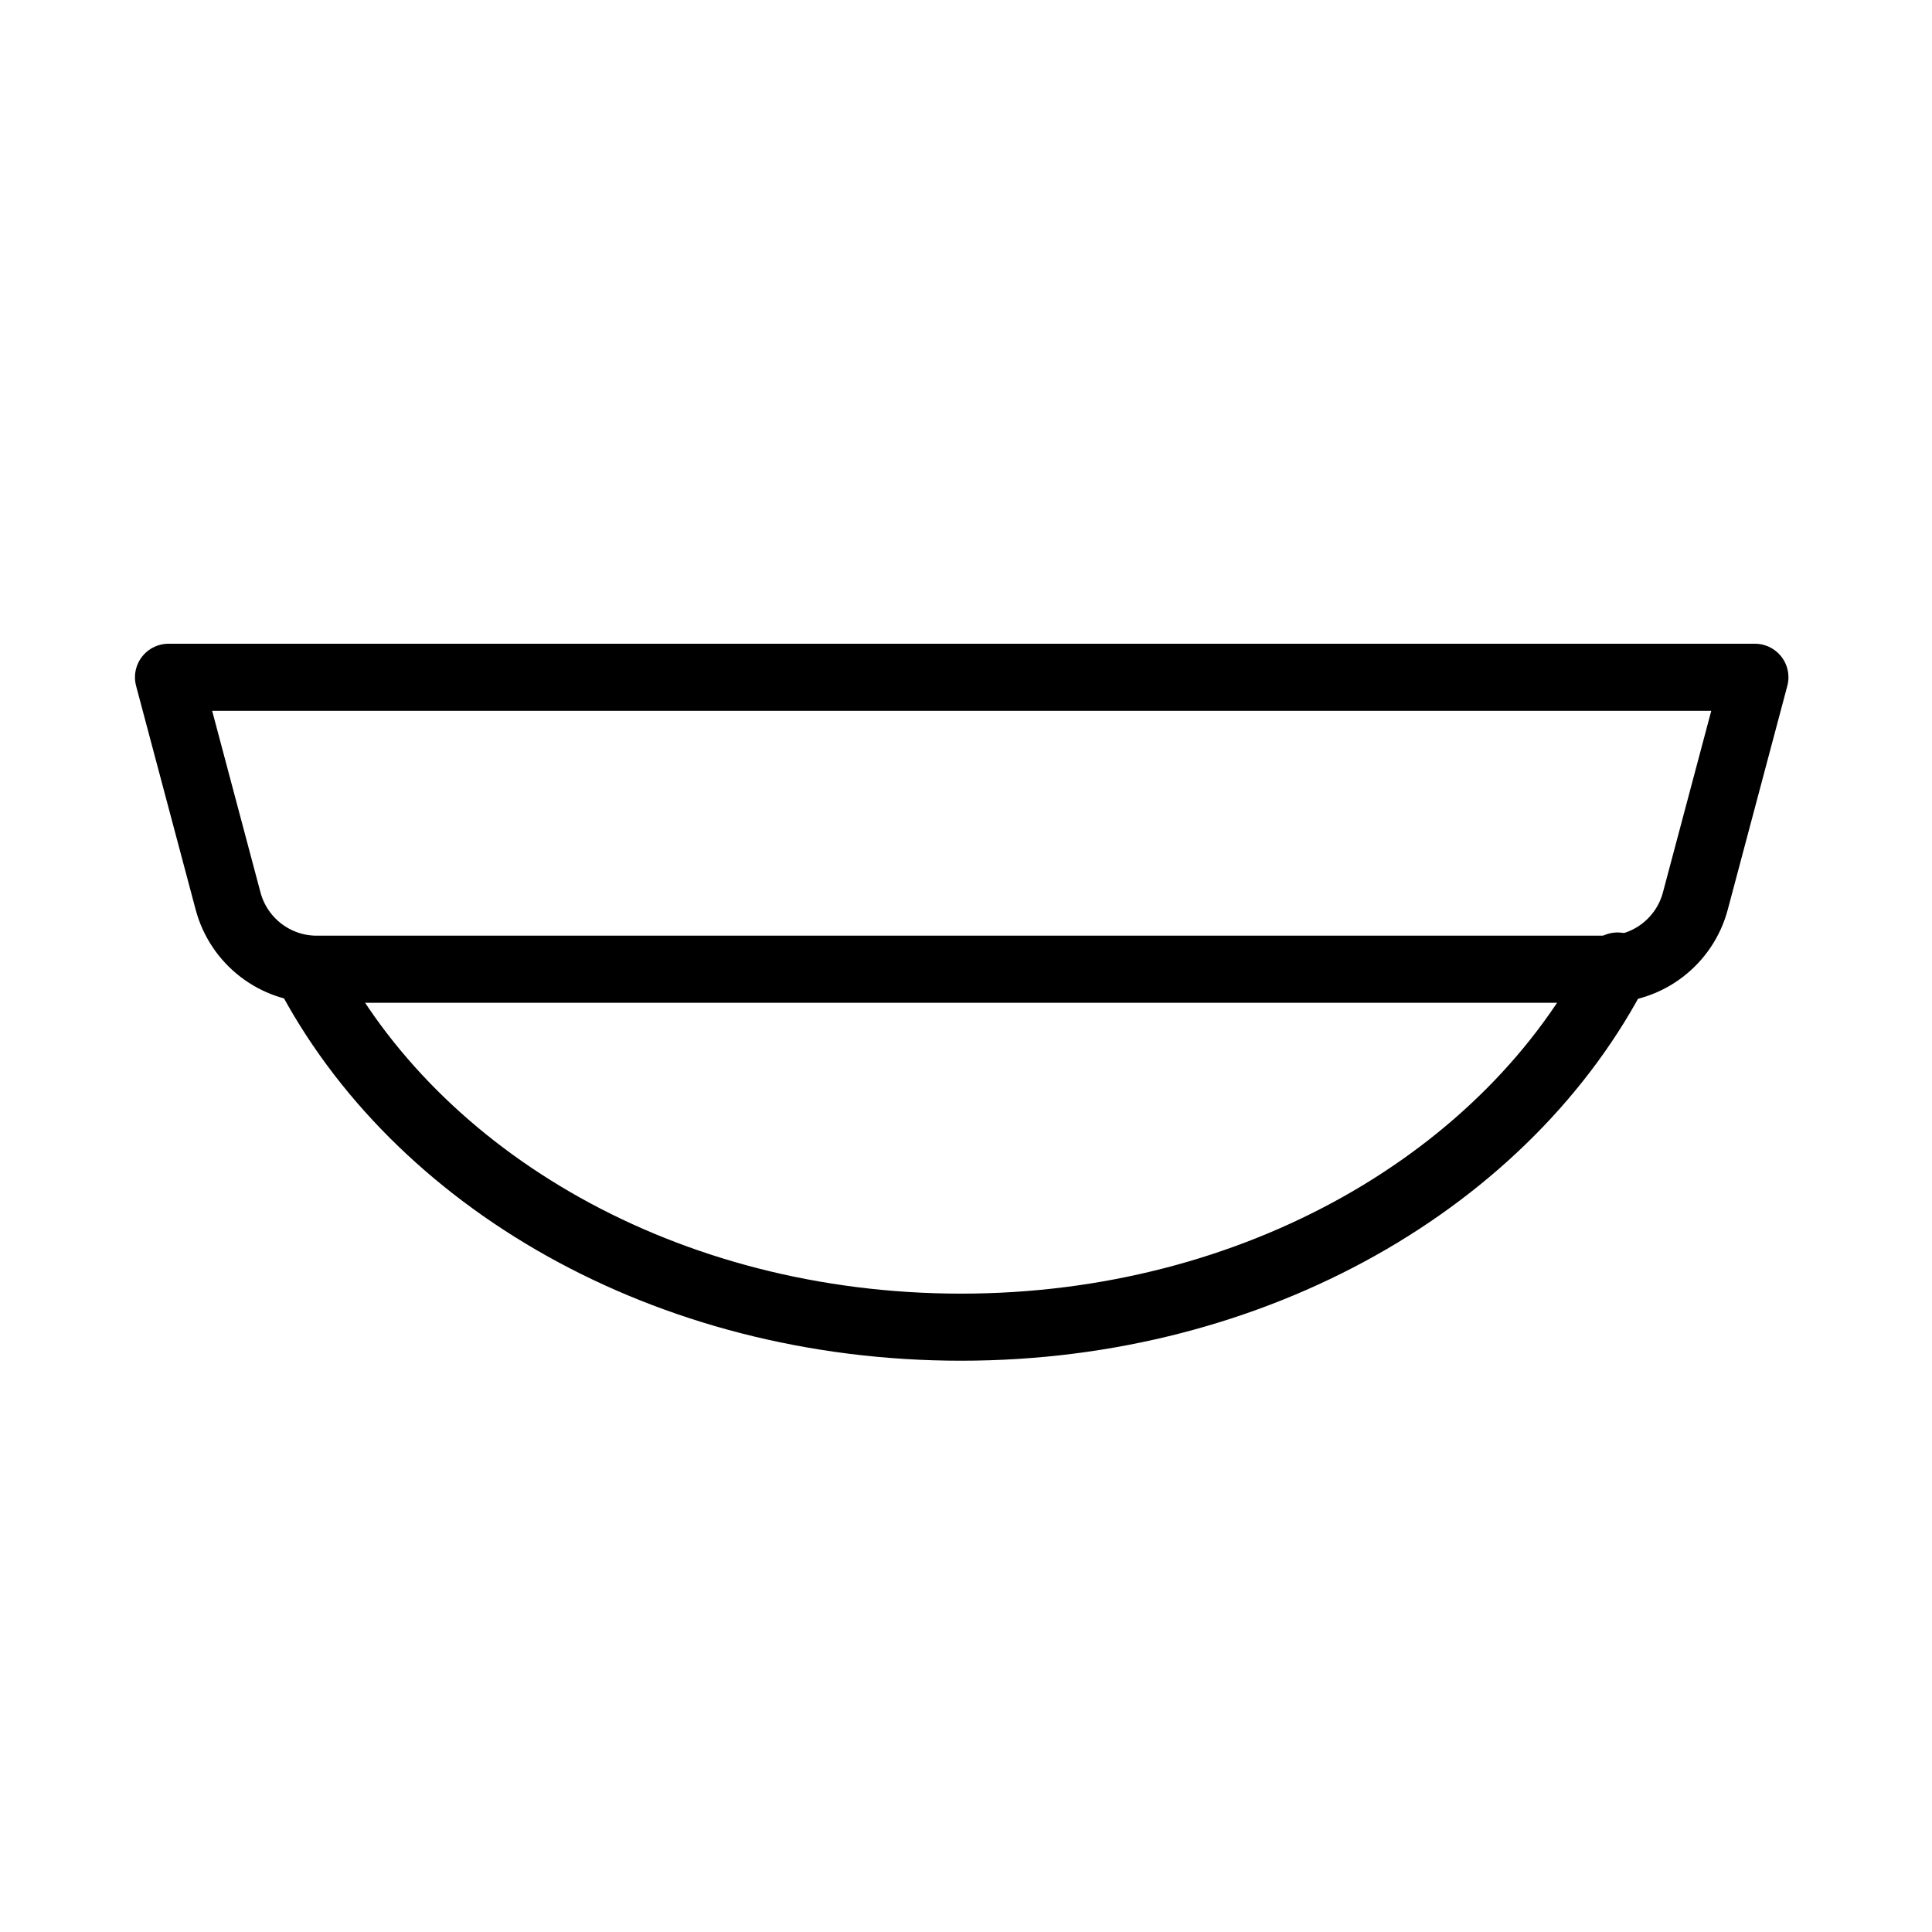
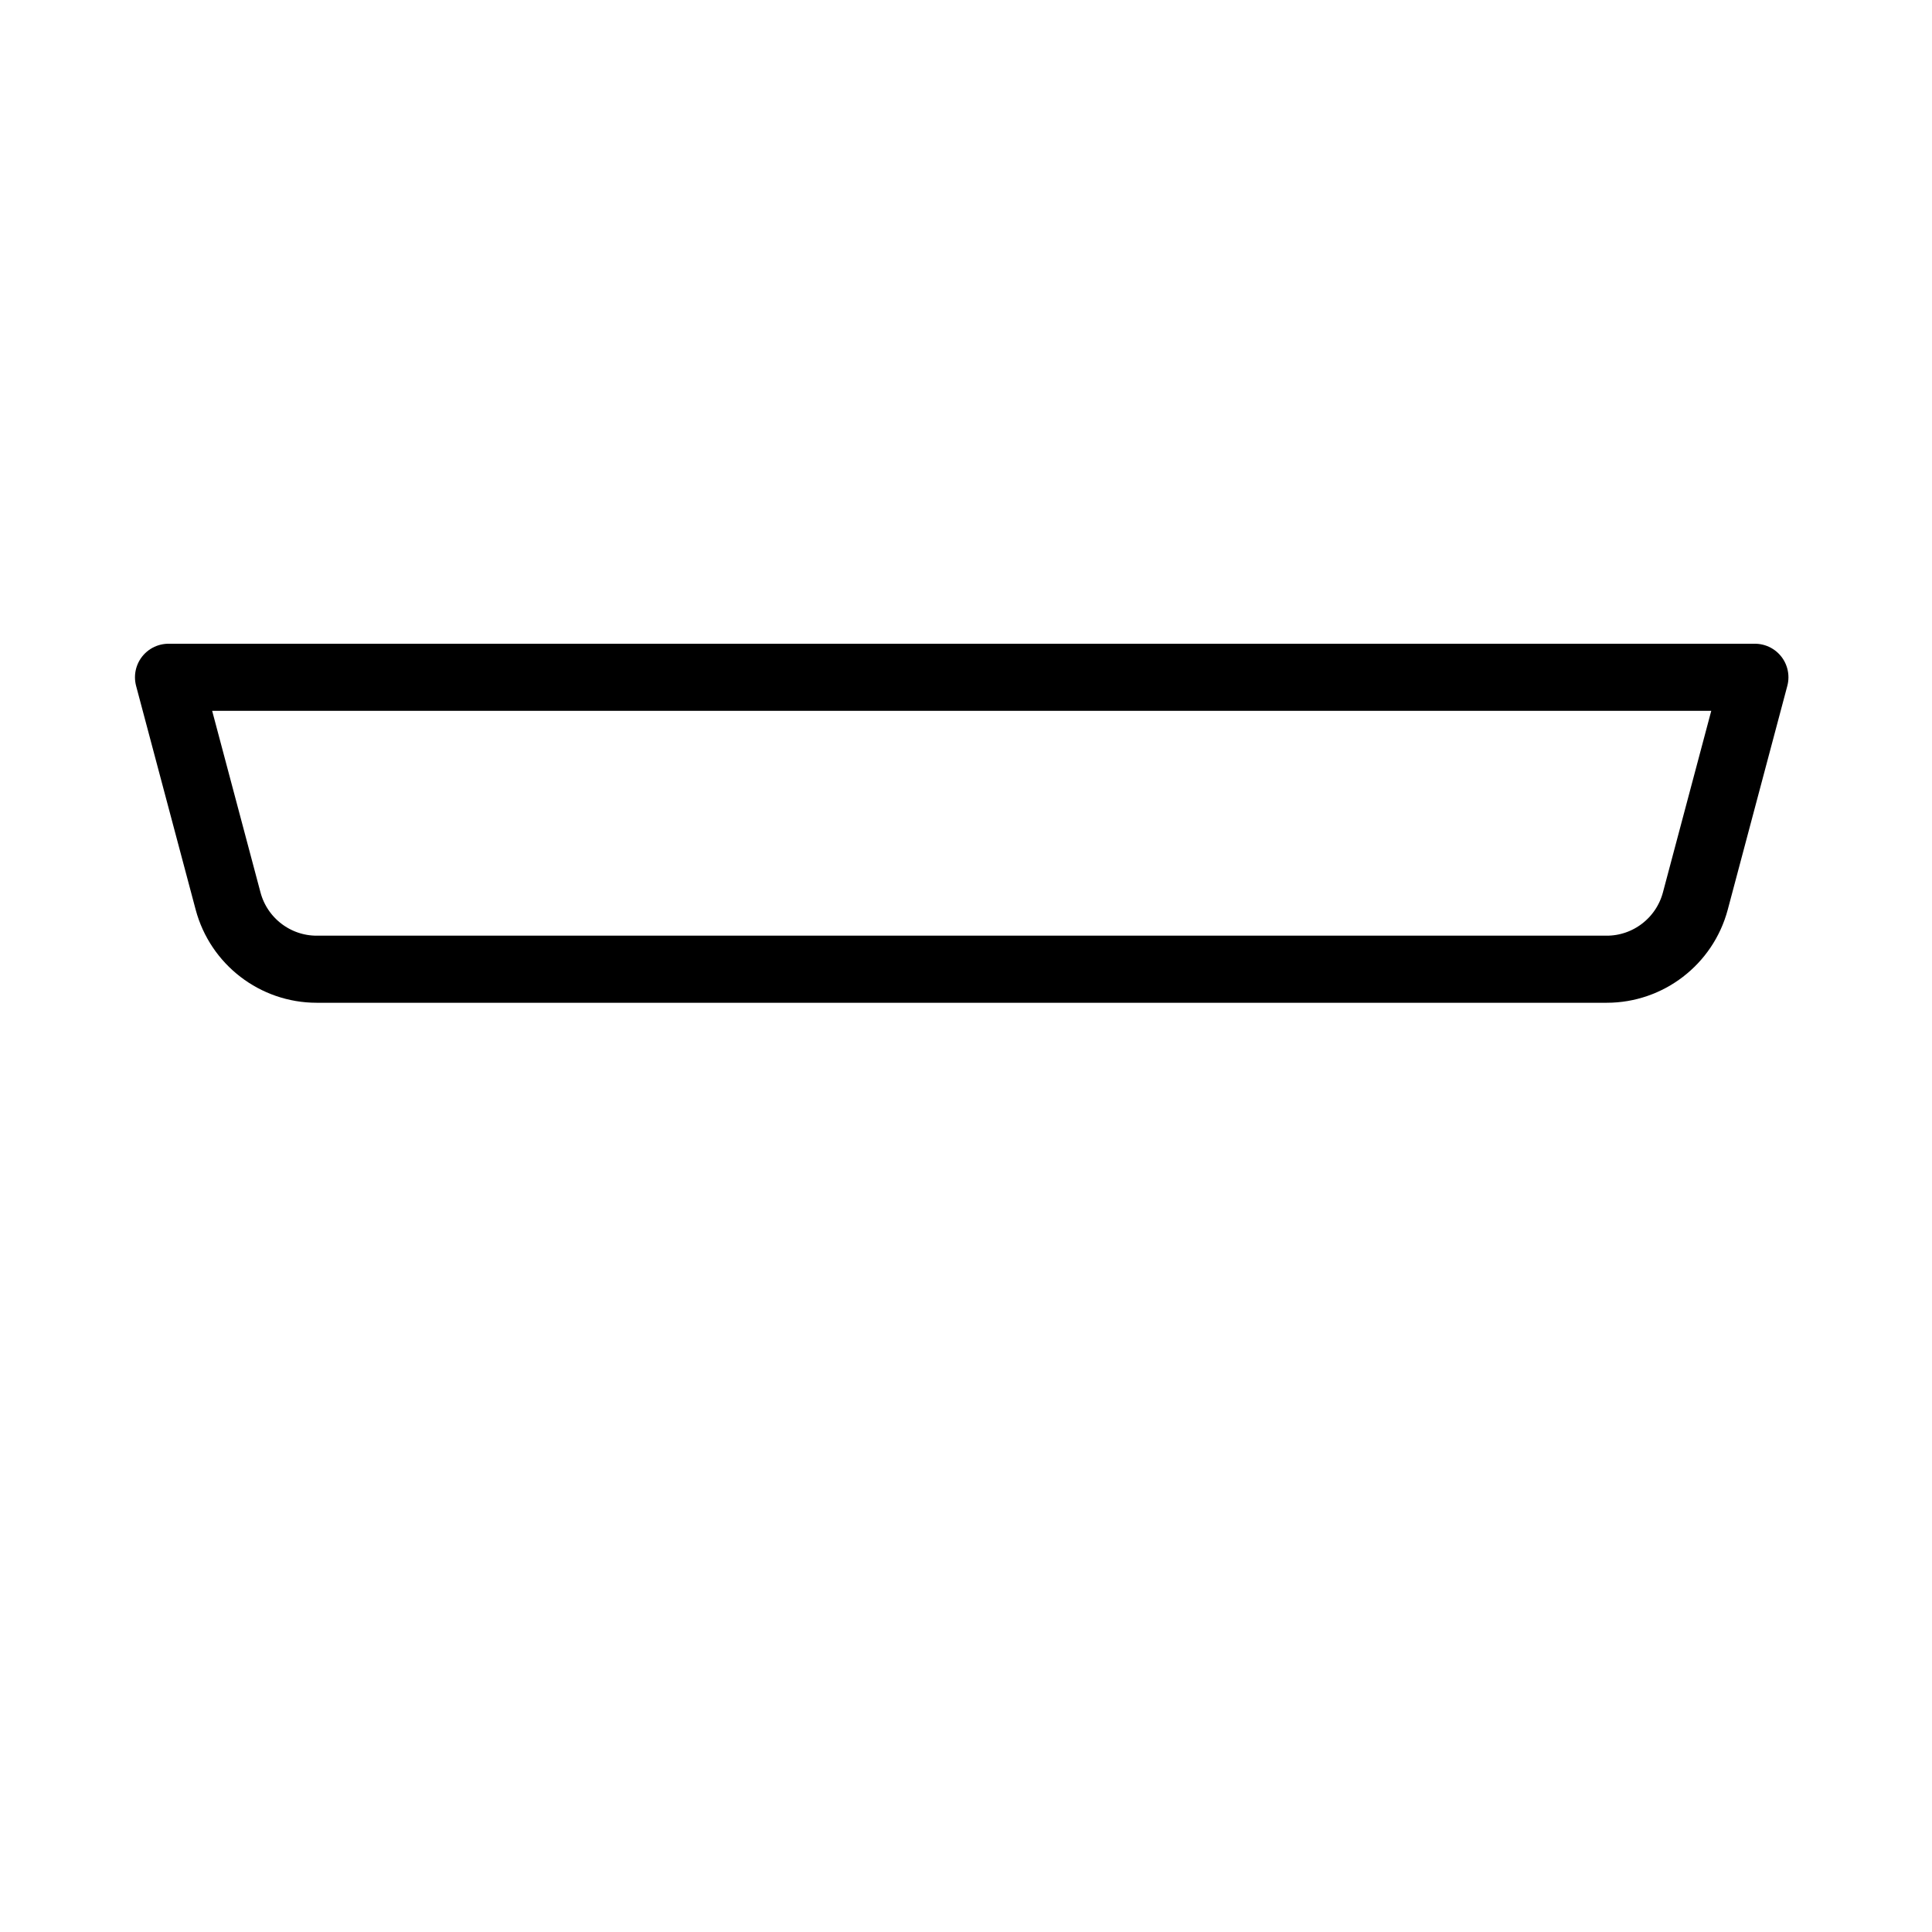
<svg xmlns="http://www.w3.org/2000/svg" width="36" height="36" viewBox="0 0 36 36" fill="none">
  <rect width="36" height="36" />
-   <path d="M30.14 18C28.12 21.95 23.41 24.73 17.91 24.73C12.41 24.73 7.74 21.98 5.71 18.06" stroke="black" stroke-width="1.25" stroke-miterlimit="10" stroke-linecap="round" stroke-linejoin="round" />
  <path d="M29.94 18.06H5.9C5.13 18.06 4.45 17.54 4.25 16.79L3.14 12.62H32.7L31.59 16.79C31.39 17.54 30.71 18.06 29.94 18.06Z" stroke="black" stroke-width="1.25" stroke-miterlimit="10" stroke-linecap="round" stroke-linejoin="round" />
</svg>